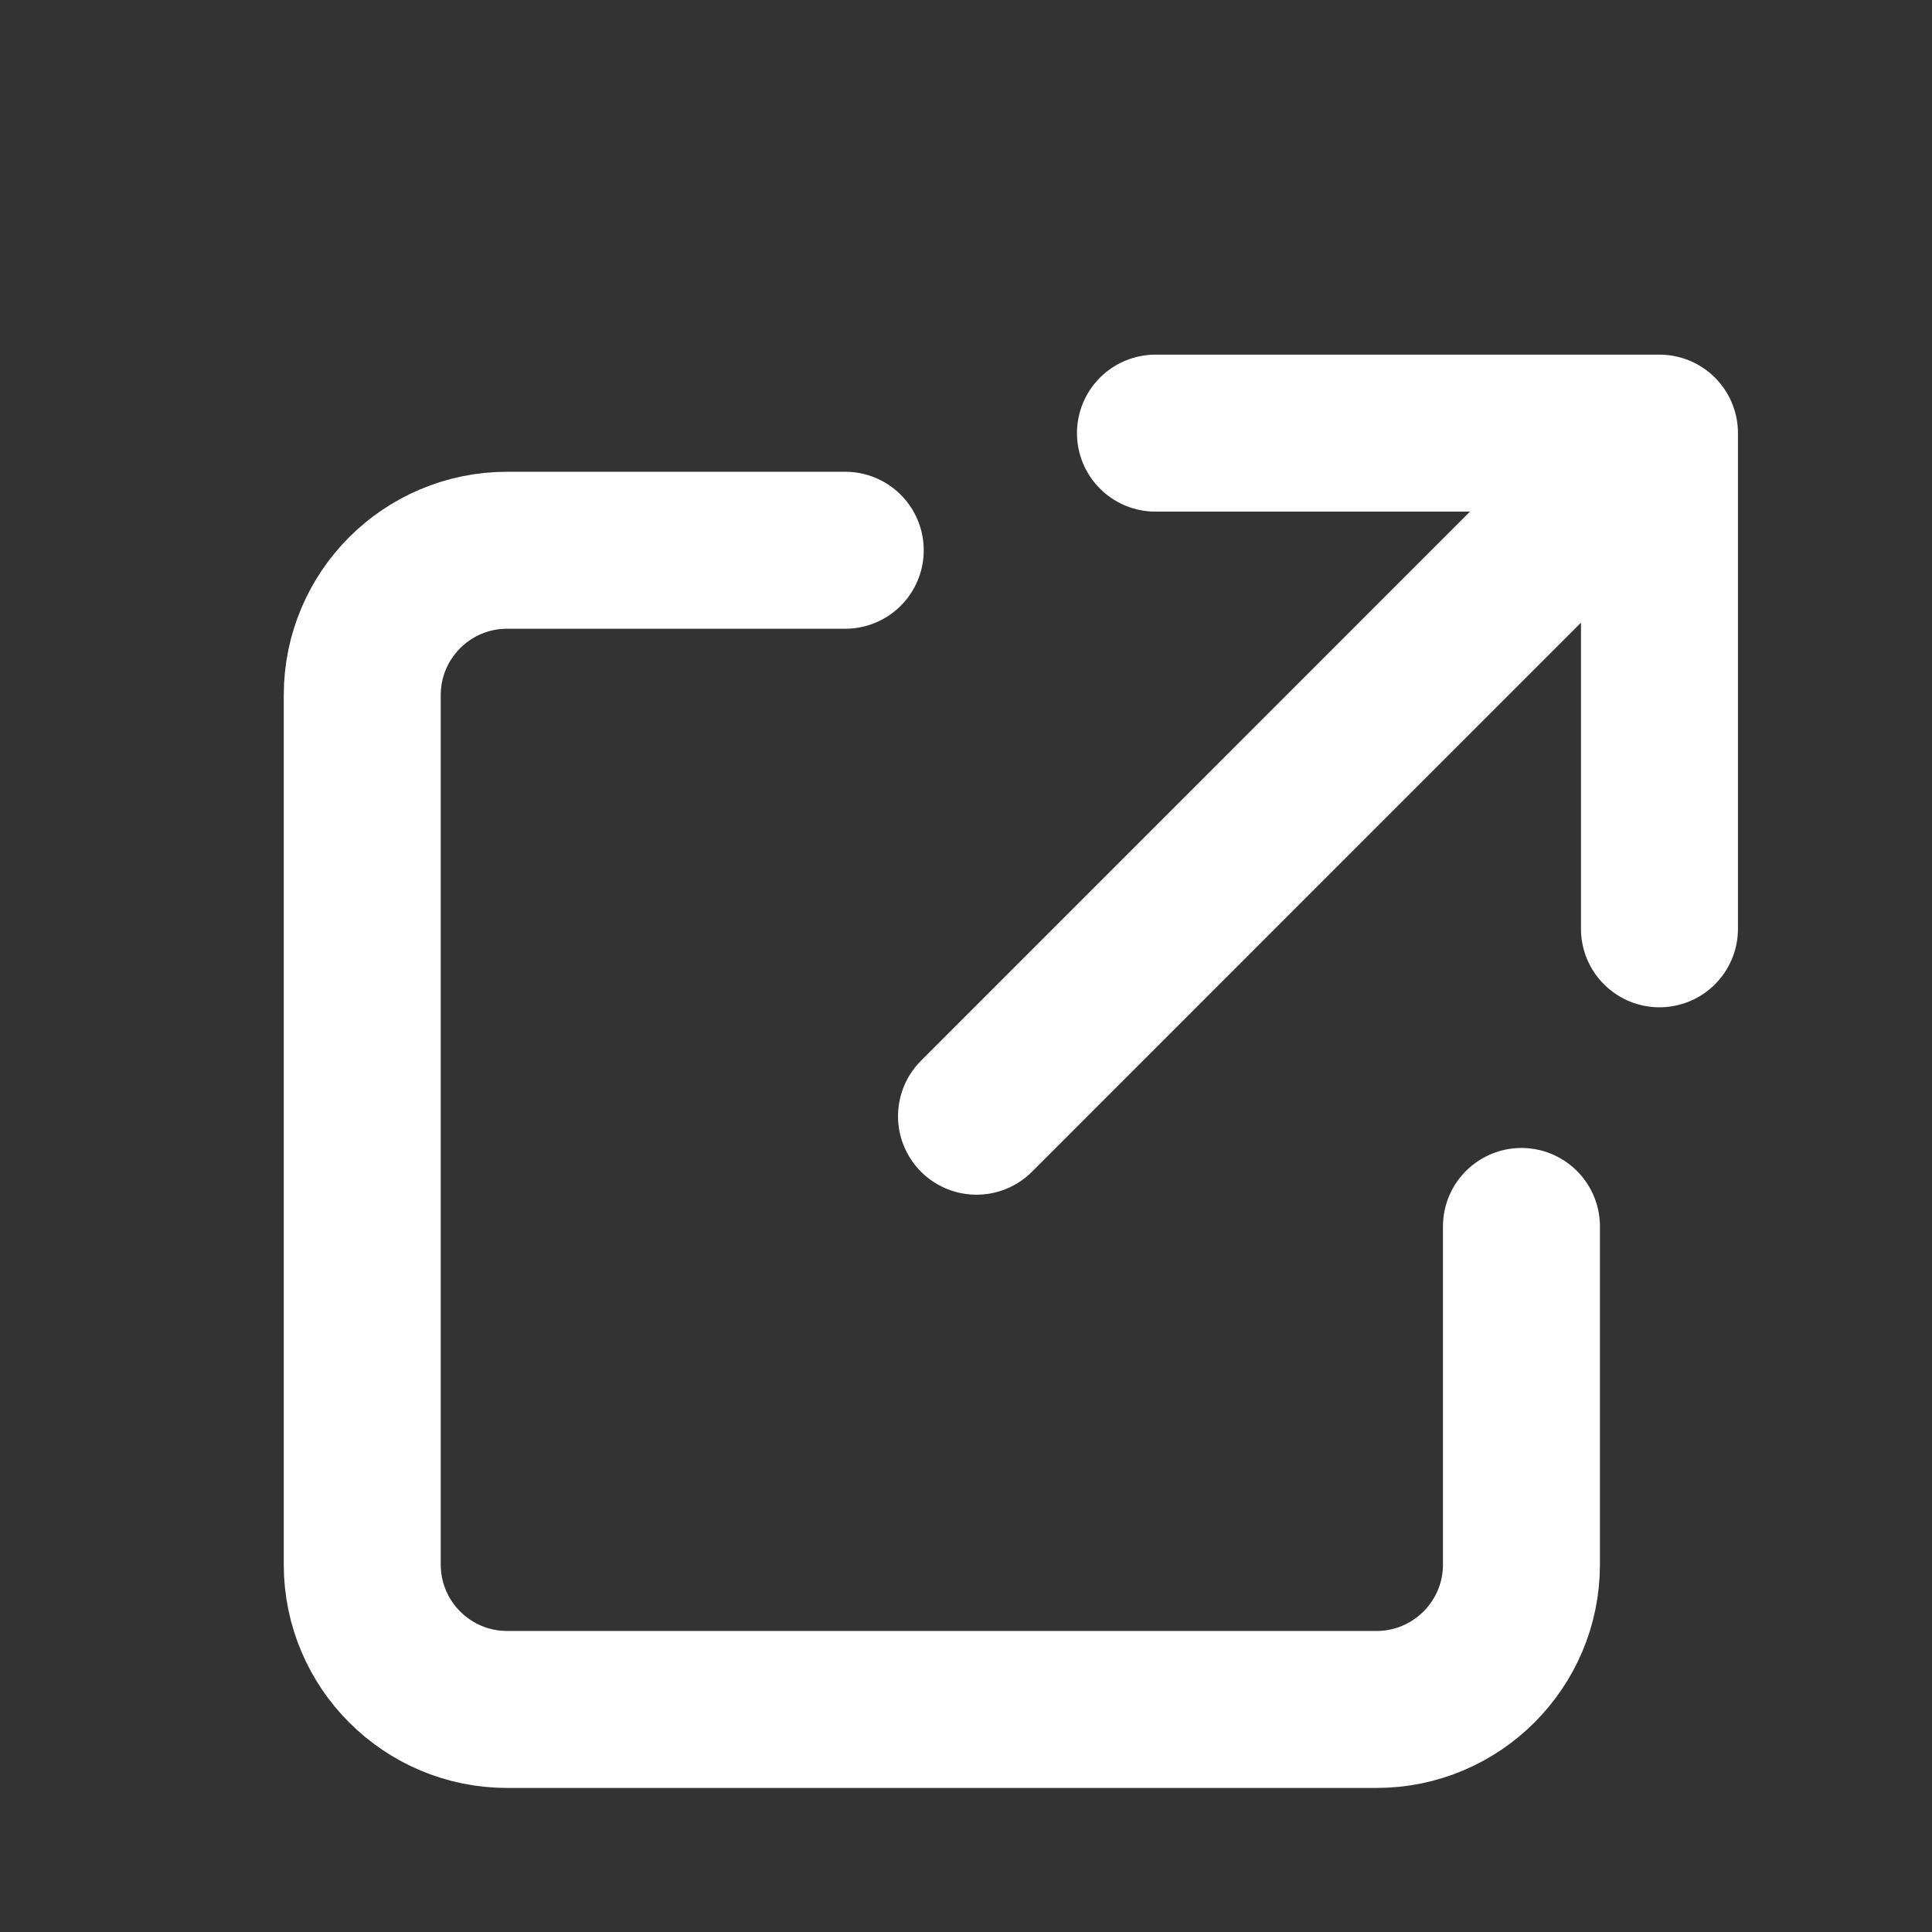
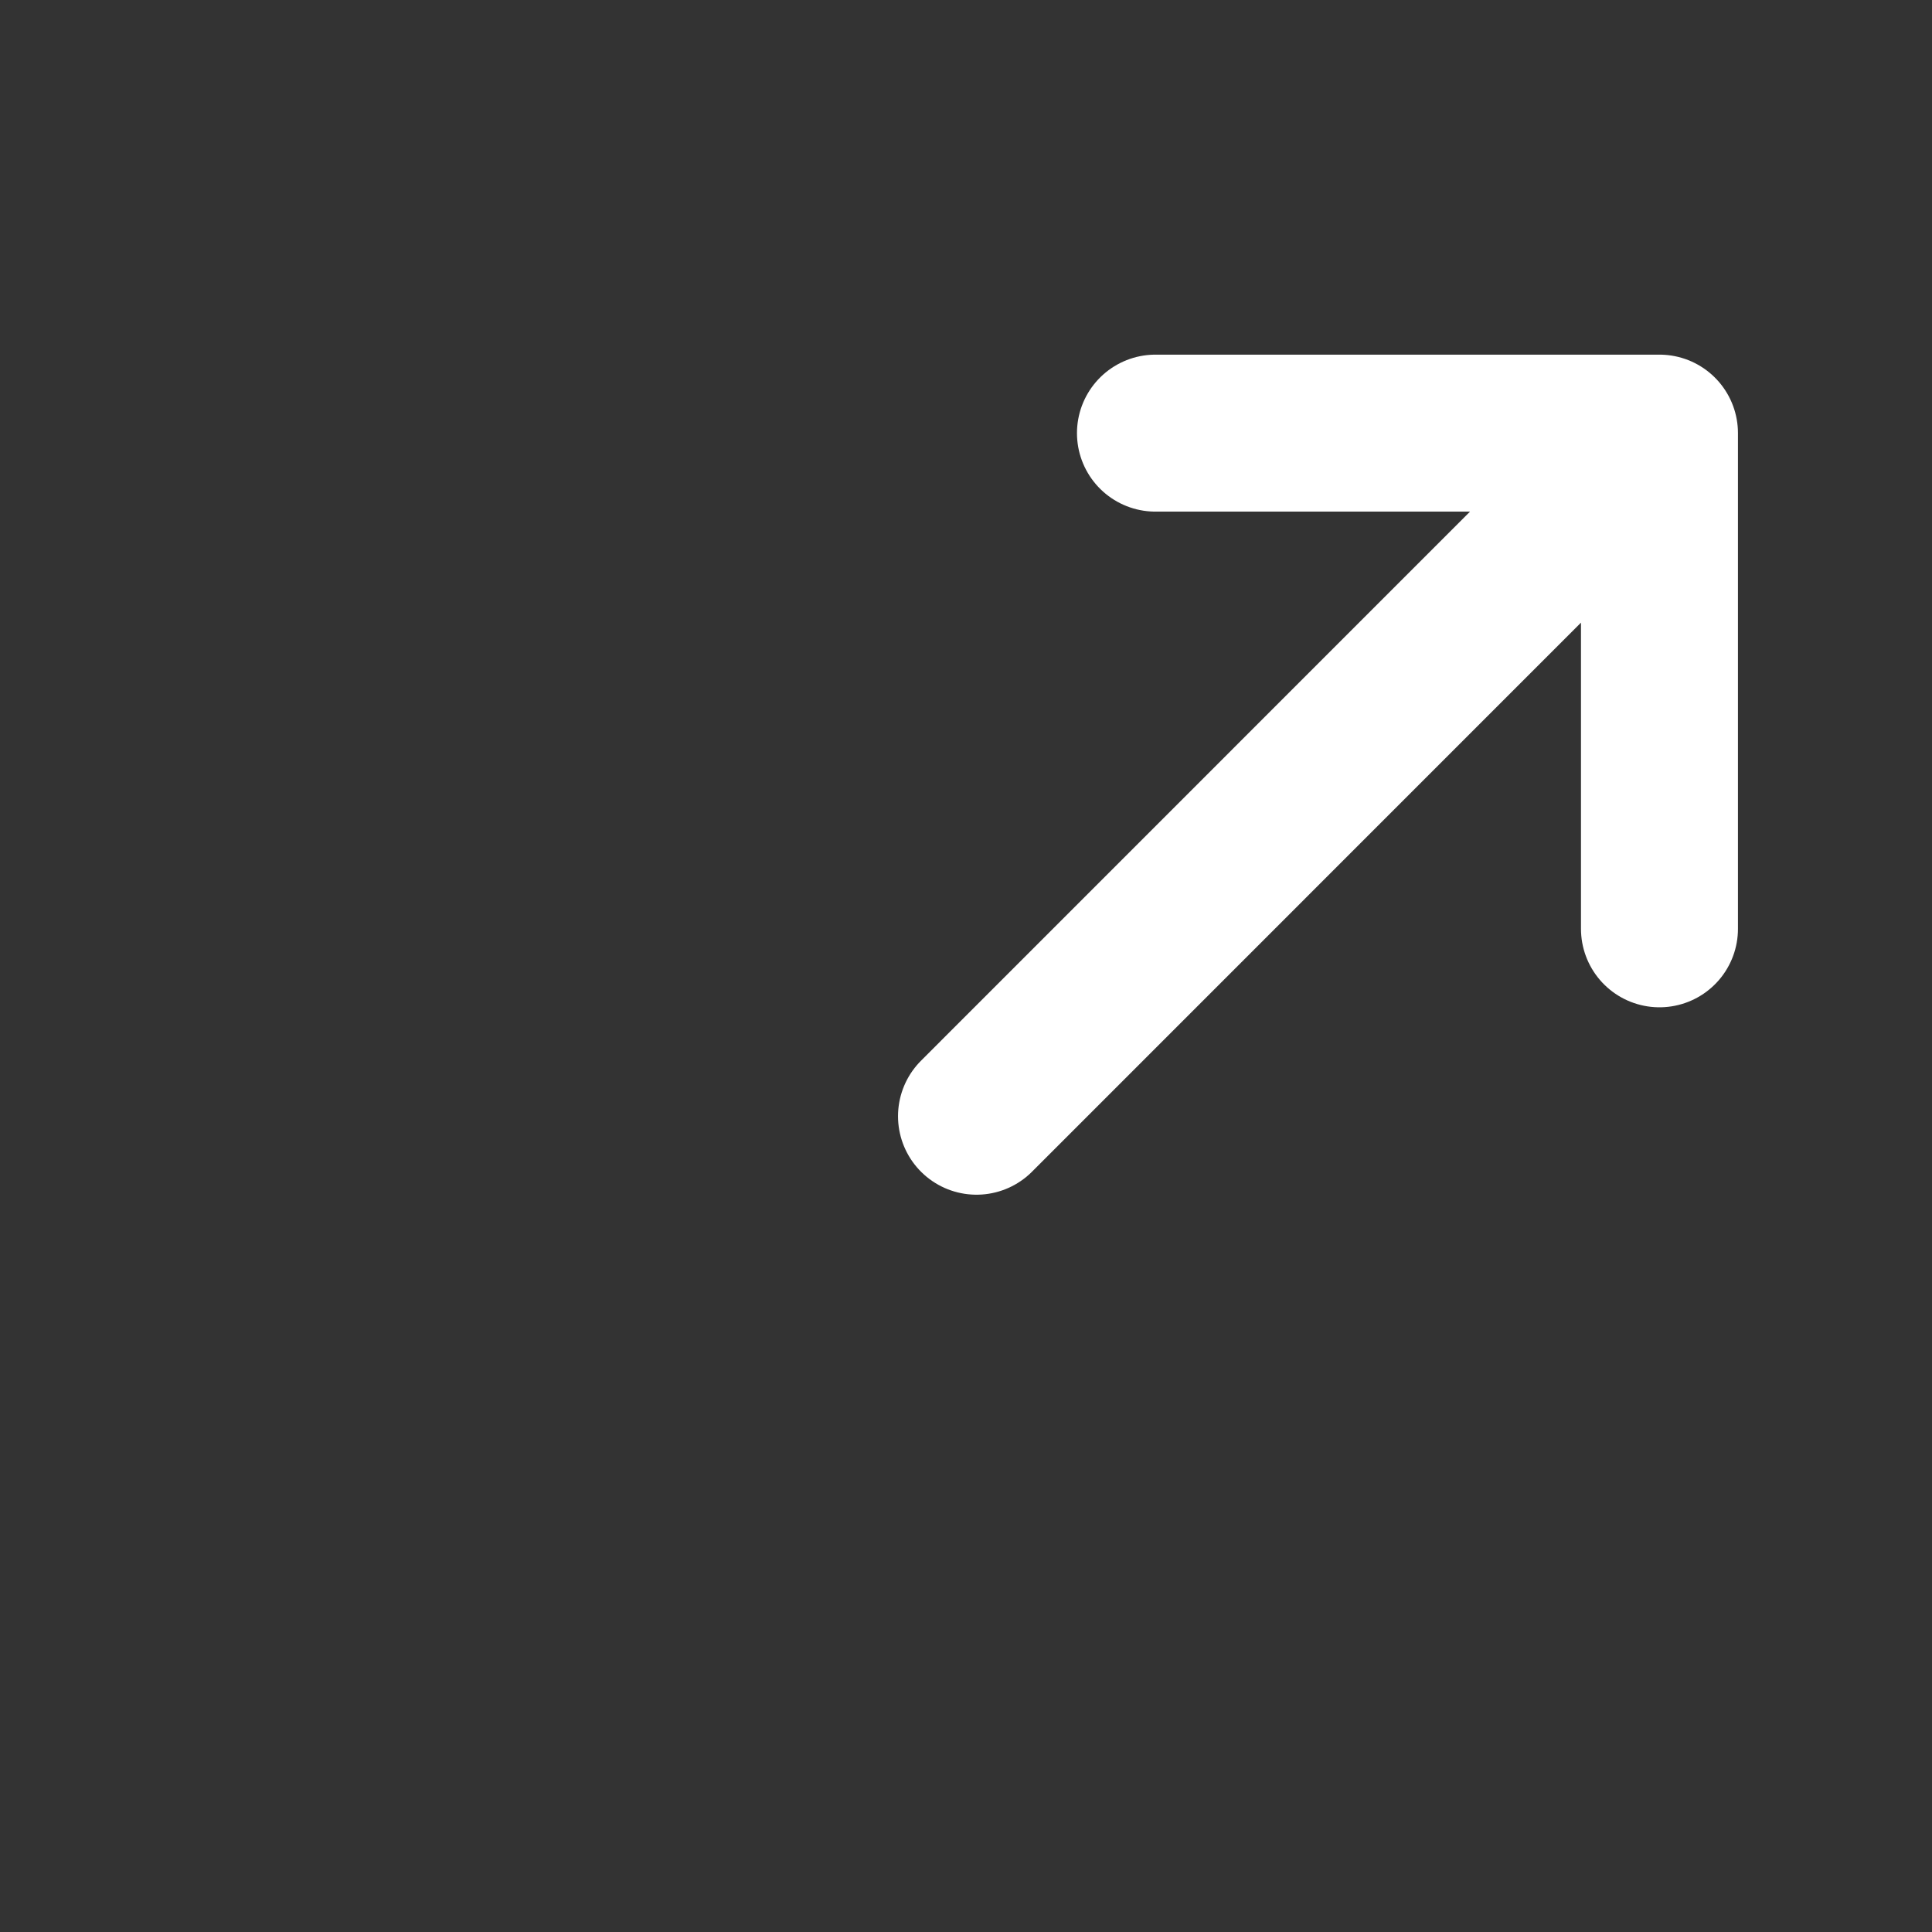
<svg xmlns="http://www.w3.org/2000/svg" width="16" height="16" viewBox="0 0 16 16" fill="none">
  <rect x="0" y="0" width="16" height="16" fill="#333333" stroke="none" />
-   <path d="M7 4.557L4.2 4.557C3.537 4.557 3 5.094 3 5.757L3 12.957C3 13.619 3.537 14.157 4.2 14.157L11.4 14.157C12.062 14.157 12.6 13.619 12.6 12.957L12.6 10.157" stroke="white" stroke-width="1.3" stroke-linecap="round" stroke-linejoin="round" />
  <path d="M8.087 9.244L13.743 3.587M13.743 3.587L9.569 3.587M13.743 3.587V7.692" stroke="white" stroke-width="1.3" stroke-linecap="round" stroke-linejoin="round" />
</svg>